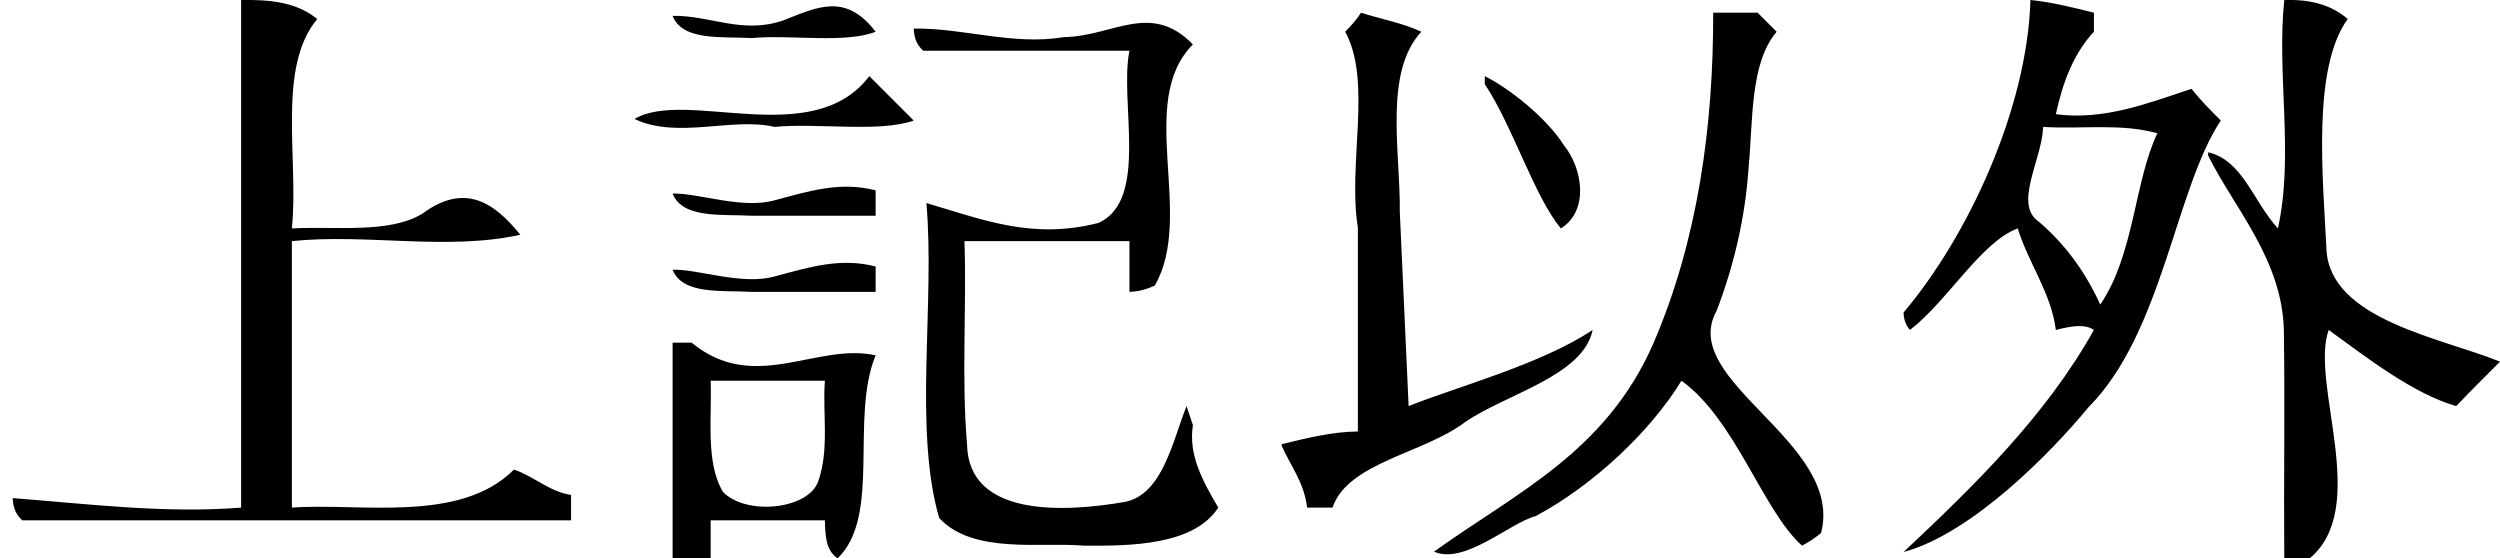
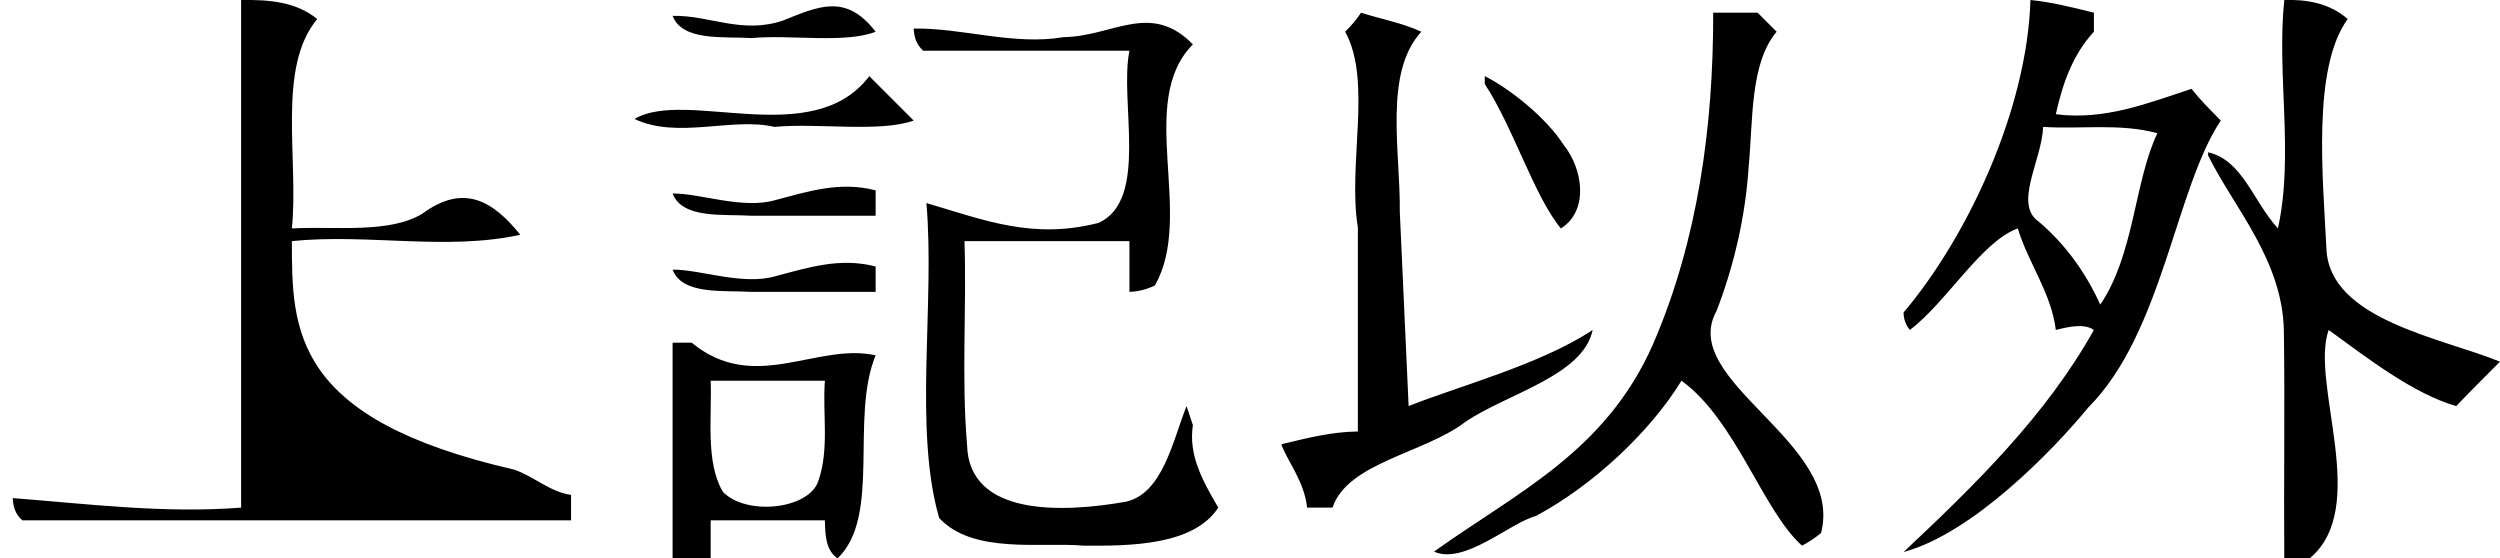
<svg xmlns="http://www.w3.org/2000/svg" width="197.0px" height="44.0px" viewBox="0 0 197.0 44.0" version="1.1">
  <defs>

</defs>
  <g>
-     <path style="fill:rgb(0.0%,0.0%,0.0%);fill-rule:evenodd;stroke:none;" name="Path No.2" d="M 1.0 39.25 C 1.047 39.928 1.167 40.455 1.75 41.0 C 16.166 41.0 30.597 41.0 45.0 41.0 C 45.0 40.336 45.0 39.66 45.0 39.0 C 43.287 38.745 42.078 37.534 40.5 37.0 C 36.257 41.281 28.298 39.604 23.0 40.0 C 23.0 33 23.0 25.991 23.0 19.0 C 28.917 18.391 35.195 19.776 41.0 18.5 C 38.88 15.869 36.57 14.414 33.285 16.835 C 30.691 18.425 26.421 17.816 23.0 18.0 C 23.553 12.548 21.796 5.315 25.0 1.5 C 23.285 0.105 21.14 -0.025 19.0 0.0 C 19.0 13.343 19.0 26.67 19.0 40.0 C 12.975 40.475 6.938 39.708 1.0 39.25 Z M 50.0 9.375 C 53.391 10.987 57.708 9.215 61.026 10.0 C 64.415 9.672 69.316 10.458 72.0 9.5 C 70.835 8.335 69.663 7.163 68.5 6.0 C 64.054 11.891 54.055 6.96 50.0 9.375 Z M 53.0 1.25 C 53.781 3.265 56.962 2.862 59.226 3.0 C 62.246 2.712 66.608 3.449 69.0 2.5 C 66.633 -0.579 64.443 0.537 61.719 1.609 C 58.475 2.726 55.956 1.189 53.0 1.25 Z M 53.0 15.25 C 53.781 17.265 56.964 16.862 59.23 17.0 C 62.49 17.0 65.741 17.0 69.0 17.0 C 69.0 16.336 69.0 15.66 69.0 15.0 C 66.198 14.269 63.703 15.078 61.081 15.772 C 58.498 16.514 55.078 15.205 53.0 15.25 Z M 53.0 21.25 C 53.781 23.265 56.964 22.862 59.23 23.0 C 62.49 23.0 65.741 23.0 69.0 23.0 C 69.0 22.336 69.0 21.66 69.0 21.0 C 66.198 20.269 63.703 21.078 61.081 21.772 C 58.498 22.514 55.078 21.205 53.0 21.25 Z M 53.0 44.0 C 53.984 44.0 55.016 44.0 56.0 44.0 C 56.0 43.016 56.0 41.984 56.0 41.0 C 58.99 41.0 62.022 41.0 65.0 41.0 C 65.033 42.157 65.054 43.35 66.0 44.0 C 69.466 40.679 66.965 32.952 69.0 28.0 C 64.335 26.969 59.45 31.078 54.5 27.0 C 54.001 27.0 53.493 27.0 53.0 27.0 C 53.0 32.667 53.0 38.334 53.0 44.0 Z M 65.0 30.0 C 62.001 30.0 58.996 30.0 56.0 30.0 C 56.113 32.816 55.567 36.435 56.979 38.776 C 58.872 40.67 63.703 40.124 64.472 37.939 C 65.369 35.414 64.807 32.601 65.0 30.0 Z M 72.0 2.25 C 72.047 2.928 72.167 3.455 72.75 4.0 C 78.178 4.0 83.585 4.0 89.0 4.0 C 88.185 7.992 90.567 15.759 86.563 17.565 C 81.36 18.898 77.524 17.33 73.0 16.0 C 73.69 23.891 71.975 33.821 74.007 40.816 C 76.67 43.704 82.06 42.697 85.412 42.999 C 89.115 43.025 94.062 42.975 96.0 40.0 C 94.729 37.83 93.643 35.835 94.0 33.5 C 93.83 32.99 93.668 32.505 93.5 32.0 C 92.401 34.77 91.62 38.889 88.713 39.537 C 83.89 40.384 76.331 40.781 76.204 35.038 C 75.751 29.707 76.181 24.327 76.0 19.0 C 80.339 19.0 84.672 19.0 89.0 19.0 C 89.0 20.344 89.0 21.663 89.0 23.0 C 89.712 22.971 90.359 22.804 91.0 22.5 C 94.171 16.989 89.496 8.027 94.0 3.5 C 90.667 0.076 87.698 2.874 83.818 2.927 C 79.848 3.597 75.899 2.194 72.0 2.25 Z M 101.0 35.125 C 101.629 36.608 102.772 37.998 103.0 40.0 C 103.664 40.0 104.34 40.0 105.0 40.0 C 106.192 36.448 112.237 35.717 115.456 33.257 C 118.688 31.035 124.763 29.627 125.5 26.0 C 121.44 28.716 114.701 30.508 111.0 32.0 C 110.768 26.889 110.536 21.793 110.304 16.696 C 110.359 11.951 109.023 5.736 112.0 2.5 C 110.541 1.813 108.654 1.461 107.25 1.0 C 106.885 1.554 106.467 2.038 106.0 2.5 C 108.146 6.398 106.184 12.923 107.0 17.93 C 107.0 23.277 107.0 28.653 107.0 34.0 C 104.939 34.023 102.983 34.523 101.0 35.0 C 101.0 35.045 101.0 35.087 101.0 35.125 Z M 113.0 43.469 C 115.398 44.533 118.96 41.207 121.03 40.66 C 125.568 38.227 130.049 34.006 132.5 30.0 C 136.775 33.086 138.903 40.234 142.0 43.0 C 142.545 42.71 143.028 42.39 143.5 42.0 C 145.353 34.827 132.173 30.044 135.268 24.496 C 136.664 20.857 137.542 17.025 137.794 13.139 C 138.147 9.514 137.884 4.995 140.0 2.5 C 139.488 1.988 139.007 1.507 138.5 1.0 C 137.351 1.0 136.147 1.0 135.0 1.0 C 135.016 9.894 133.811 18.895 130.266 27.107 C 126.513 35.635 119.508 38.804 113.0 43.469 Z M 117.0 6.625 C 119.206 9.946 120.924 15.529 123.0 18.0 C 125.282 16.554 124.668 13.209 123.235 11.446 C 121.834 9.242 118.908 6.949 117.0 6.0 C 117.0 6.215 117.0 6.419 117.0 6.625 Z M 150.0 24.625 C 150.012 25.154 150.163 25.596 150.5 26.0 C 153.421 23.781 156.124 19.046 159.0 18.0 C 159.831 20.731 161.627 23.048 162.0 26.0 C 163.07 25.73 164.247 25.476 165.0 26.0 C 161.216 32.759 155.621 38.224 150.0 43.5 C 155.435 42.033 161.738 35.535 164.575 32.088 C 170.419 26.225 171.431 14.823 175.0 9.5 C 174.205 8.703 173.389 7.881 172.688 7.0 C 169.217 8.152 165.789 9.497 162.0 9.0 C 162.518 6.63 163.327 4.301 165.0 2.5 C 165.0 2.001 165.0 1.493 165.0 1.0 C 163.348 0.589 161.696 0.169 160.0 0.0 C 159.734 8.683 155.014 18.699 150.0 24.625 Z M 165.5 24.0 C 168.184 20.078 168.19 14.275 170.0 10.5 C 167.083 9.694 163.984 10.194 161.0 10.0 C 160.903 12.624 158.647 16.087 160.654 17.465 C 162.779 19.275 164.356 21.491 165.5 24.0 Z M 174.0 12.25 C 176.006 16.334 179.867 20.467 179.969 26.073 C 180.056 32.054 179.954 38.024 180.0 44.0 C 180.664 44.0 181.34 44.0 182.0 44.0 C 186.828 39.995 182 30.197 183.5 26.0 C 186.536 28.208 190.166 31.026 193.547 32.0 C 194.672 30.816 195.849 29.657 197.0 28.5 C 192.484 26.638 183.55 25.217 183.324 19.616 C 183.052 14.065 182.176 5.364 185.0 1.5 C 183.606 0.272 181.807 -0.059 180.0 0.0 C 179.391 5.903 180.776 12.209 179.5 18.0 C 177.531 15.84 176.719 12.622 174.0 12.0 C 174.0 12.09 174.0 12.173 174.0 12.25 Z " />
+     <path style="fill:rgb(0.0%,0.0%,0.0%);fill-rule:evenodd;stroke:none;" name="Path No.2" d="M 1.0 39.25 C 1.047 39.928 1.167 40.455 1.75 41.0 C 16.166 41.0 30.597 41.0 45.0 41.0 C 45.0 40.336 45.0 39.66 45.0 39.0 C 43.287 38.745 42.078 37.534 40.5 37.0 C 23.0 33 23.0 25.991 23.0 19.0 C 28.917 18.391 35.195 19.776 41.0 18.5 C 38.88 15.869 36.57 14.414 33.285 16.835 C 30.691 18.425 26.421 17.816 23.0 18.0 C 23.553 12.548 21.796 5.315 25.0 1.5 C 23.285 0.105 21.14 -0.025 19.0 0.0 C 19.0 13.343 19.0 26.67 19.0 40.0 C 12.975 40.475 6.938 39.708 1.0 39.25 Z M 50.0 9.375 C 53.391 10.987 57.708 9.215 61.026 10.0 C 64.415 9.672 69.316 10.458 72.0 9.5 C 70.835 8.335 69.663 7.163 68.5 6.0 C 64.054 11.891 54.055 6.96 50.0 9.375 Z M 53.0 1.25 C 53.781 3.265 56.962 2.862 59.226 3.0 C 62.246 2.712 66.608 3.449 69.0 2.5 C 66.633 -0.579 64.443 0.537 61.719 1.609 C 58.475 2.726 55.956 1.189 53.0 1.25 Z M 53.0 15.25 C 53.781 17.265 56.964 16.862 59.23 17.0 C 62.49 17.0 65.741 17.0 69.0 17.0 C 69.0 16.336 69.0 15.66 69.0 15.0 C 66.198 14.269 63.703 15.078 61.081 15.772 C 58.498 16.514 55.078 15.205 53.0 15.25 Z M 53.0 21.25 C 53.781 23.265 56.964 22.862 59.23 23.0 C 62.49 23.0 65.741 23.0 69.0 23.0 C 69.0 22.336 69.0 21.66 69.0 21.0 C 66.198 20.269 63.703 21.078 61.081 21.772 C 58.498 22.514 55.078 21.205 53.0 21.25 Z M 53.0 44.0 C 53.984 44.0 55.016 44.0 56.0 44.0 C 56.0 43.016 56.0 41.984 56.0 41.0 C 58.99 41.0 62.022 41.0 65.0 41.0 C 65.033 42.157 65.054 43.35 66.0 44.0 C 69.466 40.679 66.965 32.952 69.0 28.0 C 64.335 26.969 59.45 31.078 54.5 27.0 C 54.001 27.0 53.493 27.0 53.0 27.0 C 53.0 32.667 53.0 38.334 53.0 44.0 Z M 65.0 30.0 C 62.001 30.0 58.996 30.0 56.0 30.0 C 56.113 32.816 55.567 36.435 56.979 38.776 C 58.872 40.67 63.703 40.124 64.472 37.939 C 65.369 35.414 64.807 32.601 65.0 30.0 Z M 72.0 2.25 C 72.047 2.928 72.167 3.455 72.75 4.0 C 78.178 4.0 83.585 4.0 89.0 4.0 C 88.185 7.992 90.567 15.759 86.563 17.565 C 81.36 18.898 77.524 17.33 73.0 16.0 C 73.69 23.891 71.975 33.821 74.007 40.816 C 76.67 43.704 82.06 42.697 85.412 42.999 C 89.115 43.025 94.062 42.975 96.0 40.0 C 94.729 37.83 93.643 35.835 94.0 33.5 C 93.83 32.99 93.668 32.505 93.5 32.0 C 92.401 34.77 91.62 38.889 88.713 39.537 C 83.89 40.384 76.331 40.781 76.204 35.038 C 75.751 29.707 76.181 24.327 76.0 19.0 C 80.339 19.0 84.672 19.0 89.0 19.0 C 89.0 20.344 89.0 21.663 89.0 23.0 C 89.712 22.971 90.359 22.804 91.0 22.5 C 94.171 16.989 89.496 8.027 94.0 3.5 C 90.667 0.076 87.698 2.874 83.818 2.927 C 79.848 3.597 75.899 2.194 72.0 2.25 Z M 101.0 35.125 C 101.629 36.608 102.772 37.998 103.0 40.0 C 103.664 40.0 104.34 40.0 105.0 40.0 C 106.192 36.448 112.237 35.717 115.456 33.257 C 118.688 31.035 124.763 29.627 125.5 26.0 C 121.44 28.716 114.701 30.508 111.0 32.0 C 110.768 26.889 110.536 21.793 110.304 16.696 C 110.359 11.951 109.023 5.736 112.0 2.5 C 110.541 1.813 108.654 1.461 107.25 1.0 C 106.885 1.554 106.467 2.038 106.0 2.5 C 108.146 6.398 106.184 12.923 107.0 17.93 C 107.0 23.277 107.0 28.653 107.0 34.0 C 104.939 34.023 102.983 34.523 101.0 35.0 C 101.0 35.045 101.0 35.087 101.0 35.125 Z M 113.0 43.469 C 115.398 44.533 118.96 41.207 121.03 40.66 C 125.568 38.227 130.049 34.006 132.5 30.0 C 136.775 33.086 138.903 40.234 142.0 43.0 C 142.545 42.71 143.028 42.39 143.5 42.0 C 145.353 34.827 132.173 30.044 135.268 24.496 C 136.664 20.857 137.542 17.025 137.794 13.139 C 138.147 9.514 137.884 4.995 140.0 2.5 C 139.488 1.988 139.007 1.507 138.5 1.0 C 137.351 1.0 136.147 1.0 135.0 1.0 C 135.016 9.894 133.811 18.895 130.266 27.107 C 126.513 35.635 119.508 38.804 113.0 43.469 Z M 117.0 6.625 C 119.206 9.946 120.924 15.529 123.0 18.0 C 125.282 16.554 124.668 13.209 123.235 11.446 C 121.834 9.242 118.908 6.949 117.0 6.0 C 117.0 6.215 117.0 6.419 117.0 6.625 Z M 150.0 24.625 C 150.012 25.154 150.163 25.596 150.5 26.0 C 153.421 23.781 156.124 19.046 159.0 18.0 C 159.831 20.731 161.627 23.048 162.0 26.0 C 163.07 25.73 164.247 25.476 165.0 26.0 C 161.216 32.759 155.621 38.224 150.0 43.5 C 155.435 42.033 161.738 35.535 164.575 32.088 C 170.419 26.225 171.431 14.823 175.0 9.5 C 174.205 8.703 173.389 7.881 172.688 7.0 C 169.217 8.152 165.789 9.497 162.0 9.0 C 162.518 6.63 163.327 4.301 165.0 2.5 C 165.0 2.001 165.0 1.493 165.0 1.0 C 163.348 0.589 161.696 0.169 160.0 0.0 C 159.734 8.683 155.014 18.699 150.0 24.625 Z M 165.5 24.0 C 168.184 20.078 168.19 14.275 170.0 10.5 C 167.083 9.694 163.984 10.194 161.0 10.0 C 160.903 12.624 158.647 16.087 160.654 17.465 C 162.779 19.275 164.356 21.491 165.5 24.0 Z M 174.0 12.25 C 176.006 16.334 179.867 20.467 179.969 26.073 C 180.056 32.054 179.954 38.024 180.0 44.0 C 180.664 44.0 181.34 44.0 182.0 44.0 C 186.828 39.995 182 30.197 183.5 26.0 C 186.536 28.208 190.166 31.026 193.547 32.0 C 194.672 30.816 195.849 29.657 197.0 28.5 C 192.484 26.638 183.55 25.217 183.324 19.616 C 183.052 14.065 182.176 5.364 185.0 1.5 C 183.606 0.272 181.807 -0.059 180.0 0.0 C 179.391 5.903 180.776 12.209 179.5 18.0 C 177.531 15.84 176.719 12.622 174.0 12.0 C 174.0 12.09 174.0 12.173 174.0 12.25 Z " />
  </g>
</svg>